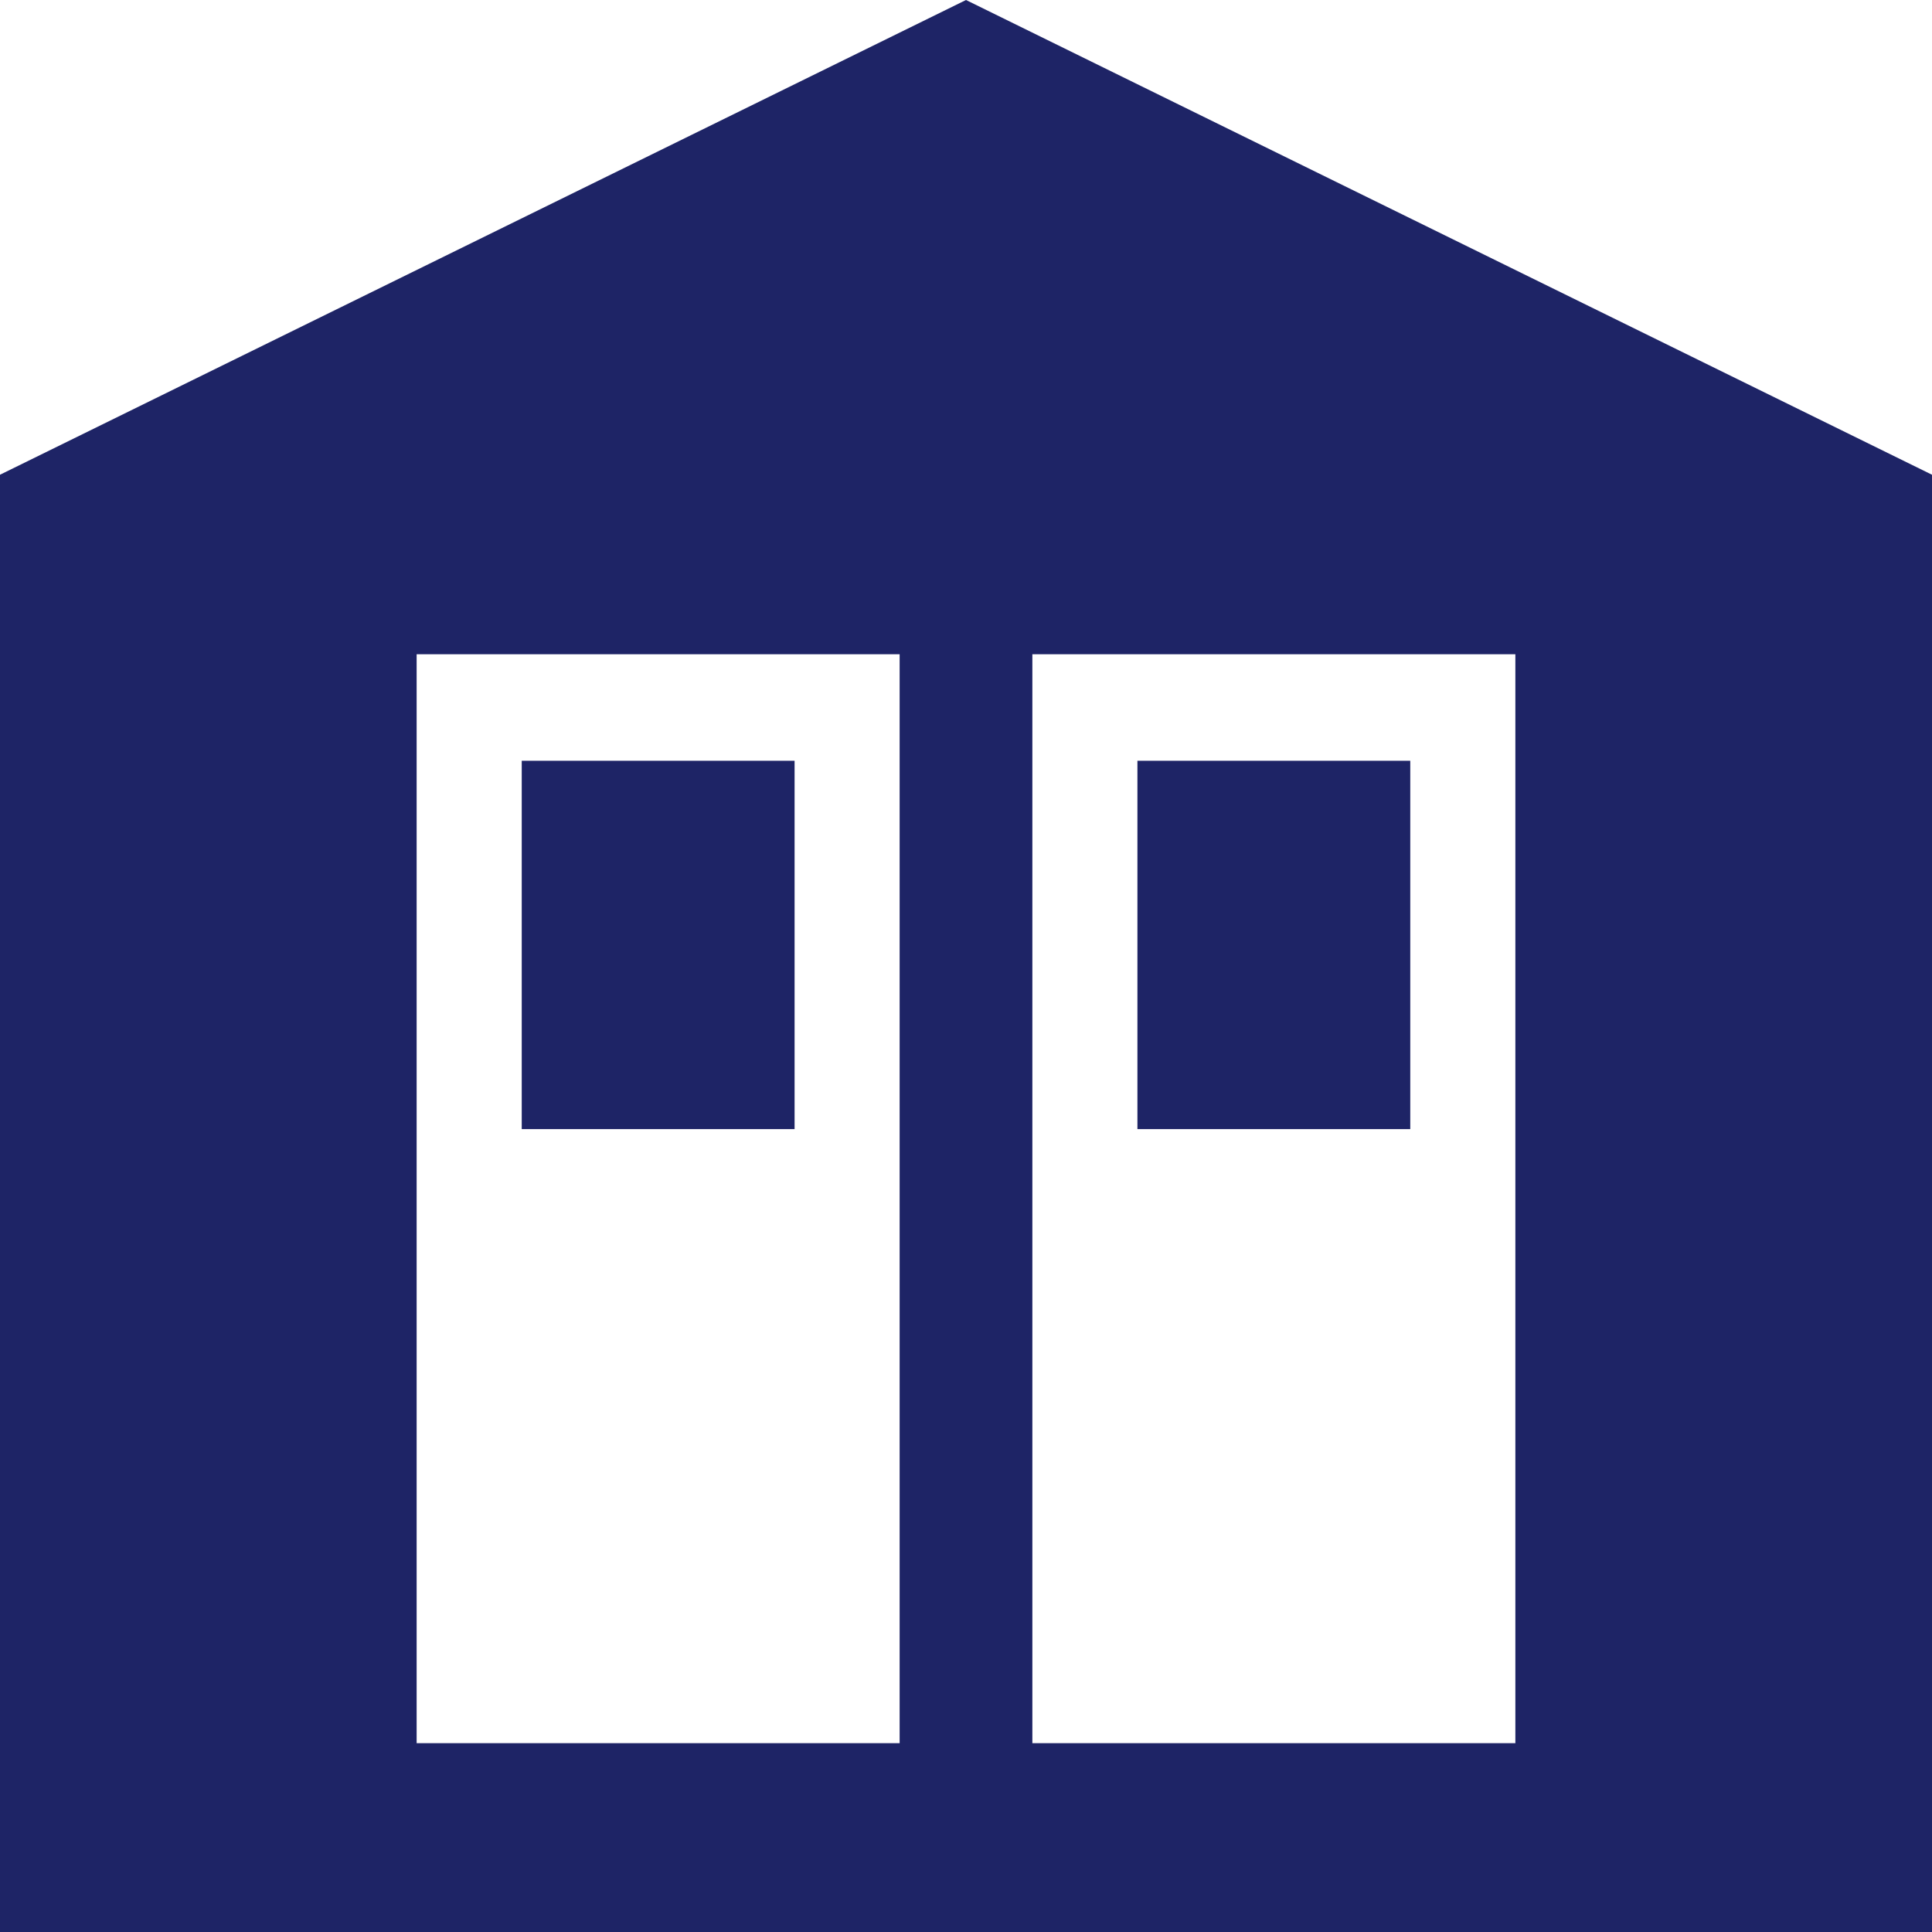
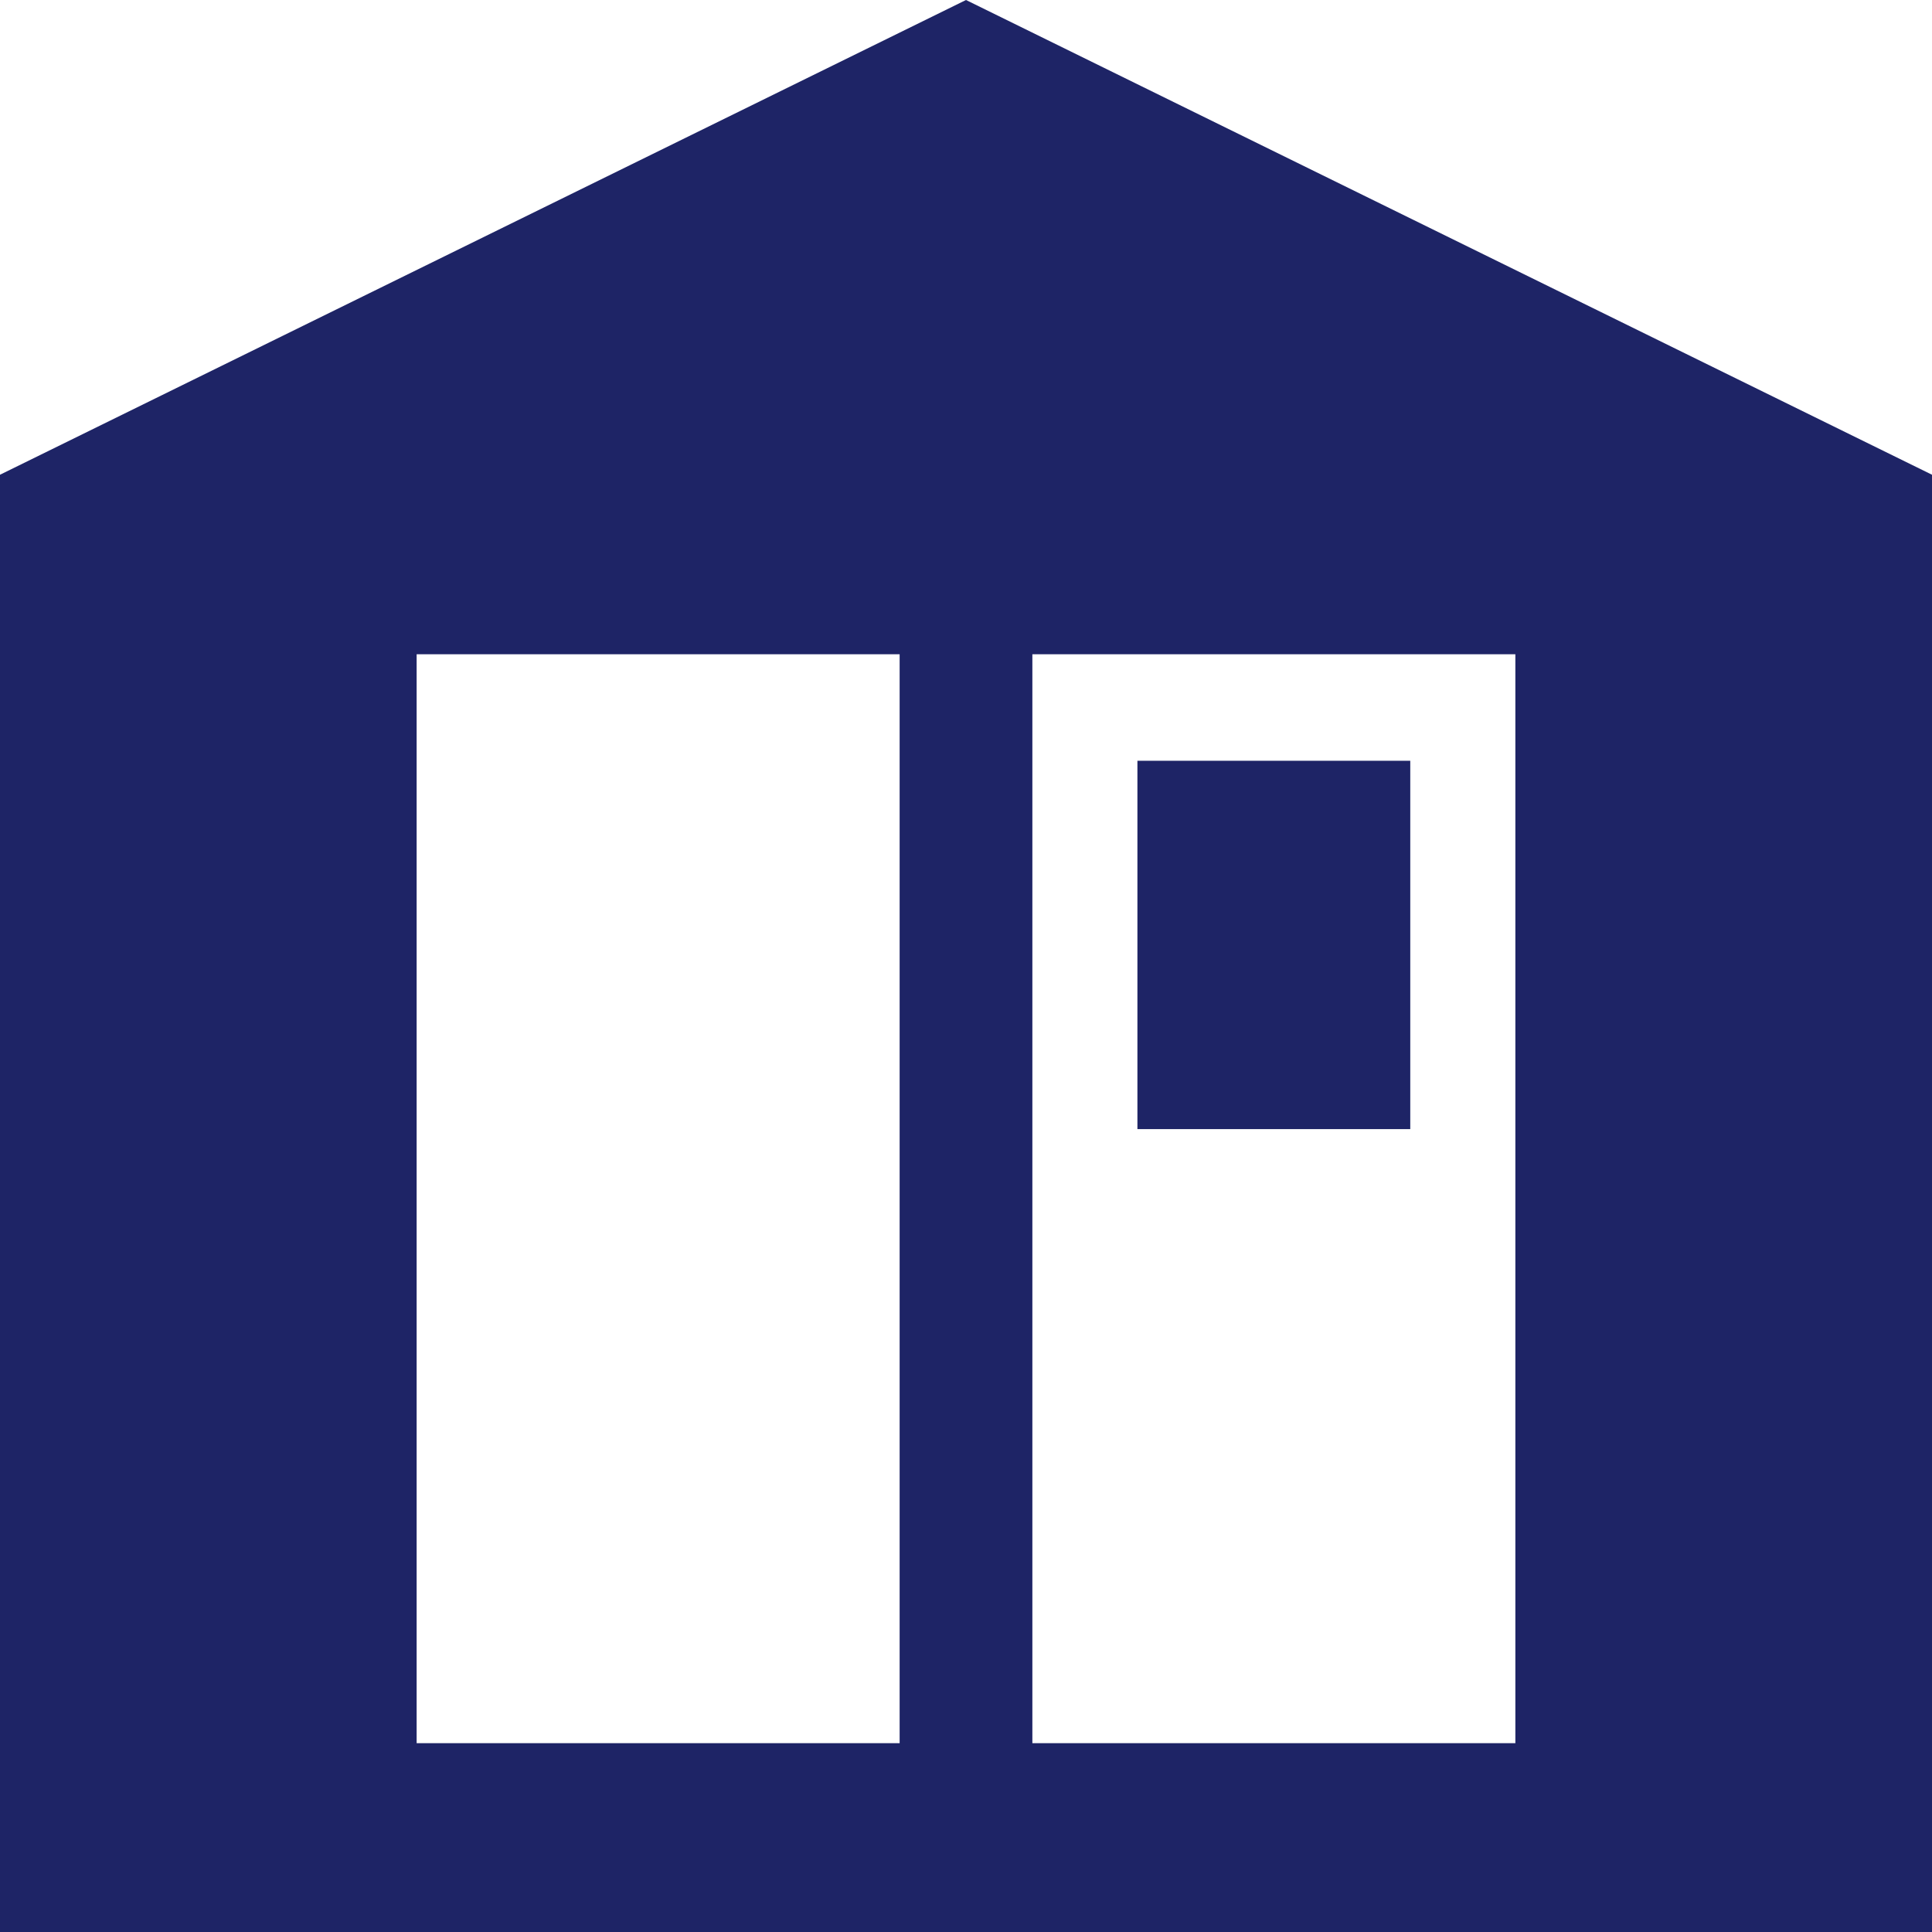
<svg xmlns="http://www.w3.org/2000/svg" version="1.1" id="Layer_1" x="0px" y="0px" viewBox="0 0 40 40" style="enable-background:new 0 0 40 40;" xml:space="preserve">
  <style type="text/css">
	.st0{fill:#1E2466;}
</style>
  <g>
    <rect x="23.549" y="15.751" class="st0" width="5.649" height="7.626" />
-     <rect x="10.802" y="15.751" class="st0" width="5.649" height="7.626" />
    <path class="st0" d="M20,0L0,9.829V40h40V9.829L20,0z M18.626,36.091h-10V13.546h10V36.091z M31.374,36.091h-10V13.546h10V36.091z" />
  </g>
</svg>